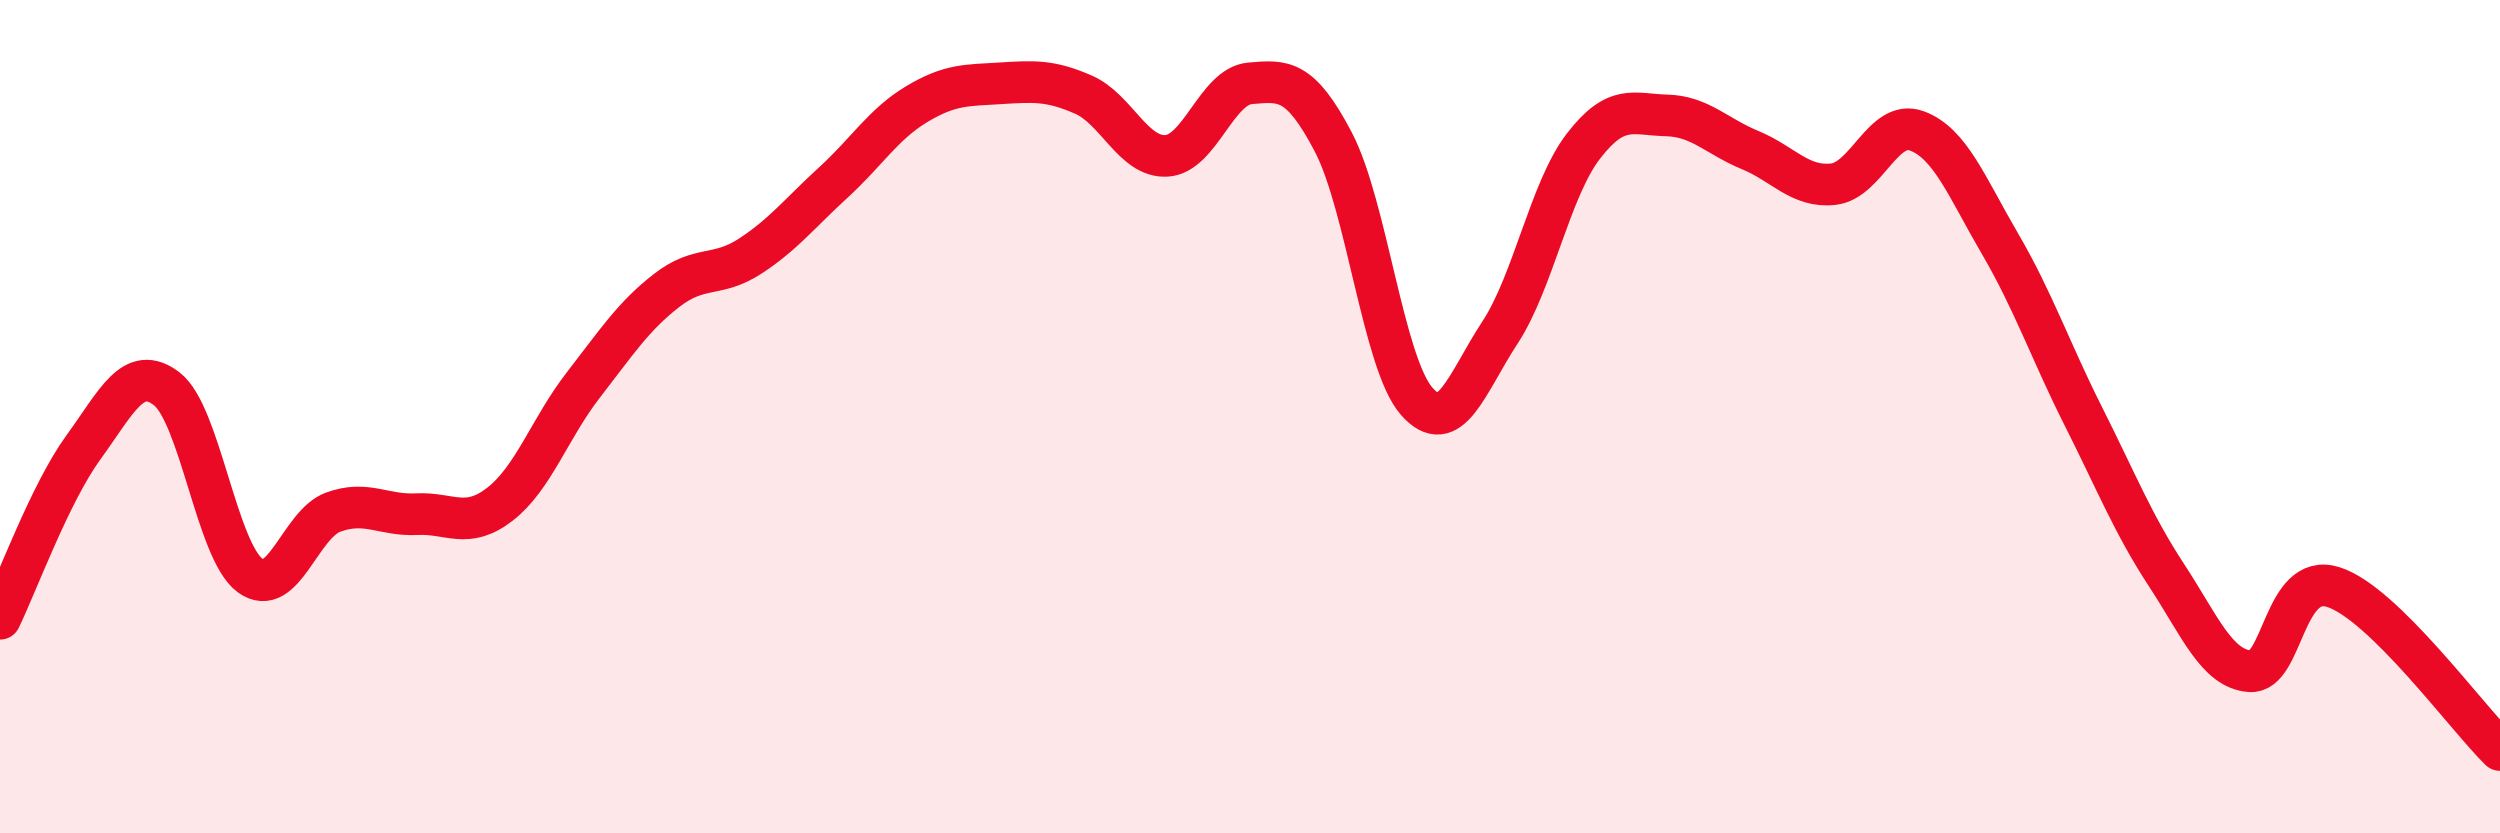
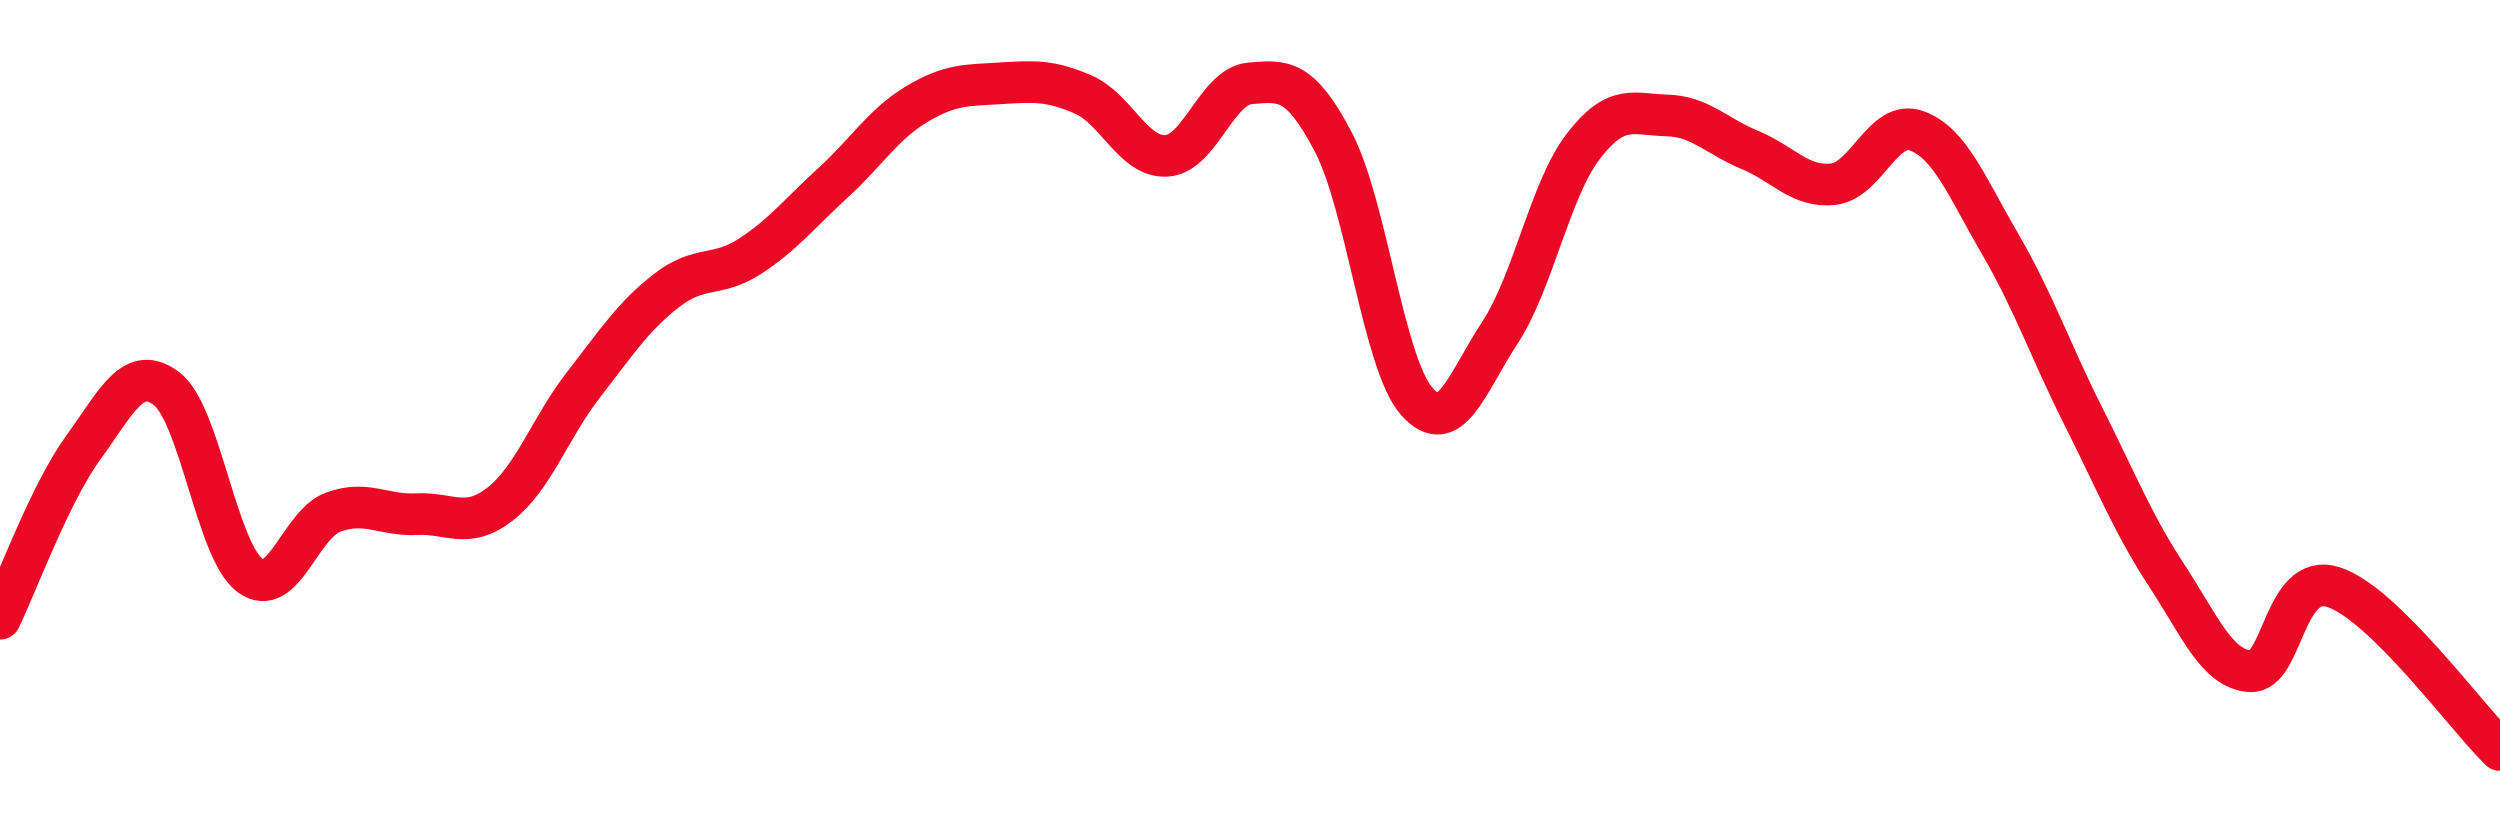
<svg xmlns="http://www.w3.org/2000/svg" width="60" height="20" viewBox="0 0 60 20">
-   <path d="M 0,14.85 C 0.4,14.03 1.2,11.84 2,10.74 C 2.8,9.64 3.2,8.72 4,9.33 C 4.8,9.94 5.2,13.22 6,13.81 C 6.8,14.4 7.2,12.58 8,12.29 C 8.8,12 9.2,12.38 10,12.34 C 10.8,12.3 11.2,12.72 12,12.1 C 12.8,11.48 13.2,10.27 14,9.24 C 14.8,8.21 15.2,7.59 16,6.97 C 16.8,6.35 17.2,6.67 18,6.15 C 18.8,5.63 19.2,5.11 20,4.38 C 20.8,3.65 21.2,2.98 22,2.5 C 22.8,2.02 23.2,2.05 24,2 C 24.8,1.95 25.2,1.92 26,2.27 C 26.8,2.62 27.2,3.79 28,3.74 C 28.8,3.69 29.2,2.07 30,2 C 30.8,1.93 31.2,1.88 32,3.41 C 32.8,4.94 33.2,8.72 34,9.63 C 34.8,10.54 35.2,9.2 36,7.98 C 36.8,6.76 37.2,4.55 38,3.51 C 38.8,2.47 39.2,2.75 40,2.77 C 40.8,2.79 41.2,3.27 42,3.6 C 42.8,3.93 43.2,4.51 44,4.42 C 44.8,4.33 45.2,2.85 46,3.14 C 46.8,3.43 47.2,4.48 48,5.85 C 48.8,7.22 49.2,8.4 50,9.99 C 50.8,11.58 51.2,12.59 52,13.81 C 52.8,15.03 53.2,16.05 54,16.11 C 54.8,16.17 54.8,13.71 56,14.09 C 57.2,14.47 59.2,17.22 60,18L60 20L0 20Z" fill="#EB0A25" opacity="0.1" stroke-linecap="round" stroke-linejoin="round" />
  <path d="M 0,14.85 C 0.4,14.03 1.2,11.84 2,10.74 C 2.8,9.64 3.2,8.72 4,9.33 C 4.8,9.94 5.2,13.22 6,13.81 C 6.8,14.4 7.2,12.58 8,12.29 C 8.8,12 9.2,12.38 10,12.34 C 10.8,12.3 11.2,12.72 12,12.1 C 12.8,11.48 13.2,10.27 14,9.24 C 14.8,8.21 15.2,7.59 16,6.97 C 16.8,6.35 17.2,6.67 18,6.15 C 18.8,5.63 19.2,5.11 20,4.38 C 20.8,3.65 21.2,2.98 22,2.5 C 22.8,2.02 23.2,2.05 24,2 C 24.8,1.95 25.2,1.92 26,2.27 C 26.8,2.62 27.2,3.79 28,3.74 C 28.8,3.69 29.2,2.07 30,2 C 30.8,1.93 31.2,1.88 32,3.41 C 32.8,4.94 33.2,8.72 34,9.63 C 34.8,10.54 35.2,9.2 36,7.98 C 36.8,6.76 37.2,4.55 38,3.51 C 38.8,2.47 39.2,2.75 40,2.77 C 40.8,2.79 41.2,3.27 42,3.6 C 42.8,3.93 43.2,4.51 44,4.42 C 44.8,4.33 45.2,2.85 46,3.14 C 46.8,3.43 47.2,4.48 48,5.85 C 48.8,7.22 49.2,8.4 50,9.99 C 50.8,11.58 51.2,12.59 52,13.81 C 52.8,15.03 53.2,16.05 54,16.11 C 54.8,16.17 54.8,13.71 56,14.09 C 57.2,14.47 59.2,17.22 60,18" stroke="#EB0A25" stroke-width="1" fill="none" stroke-linecap="round" stroke-linejoin="round" />
</svg>